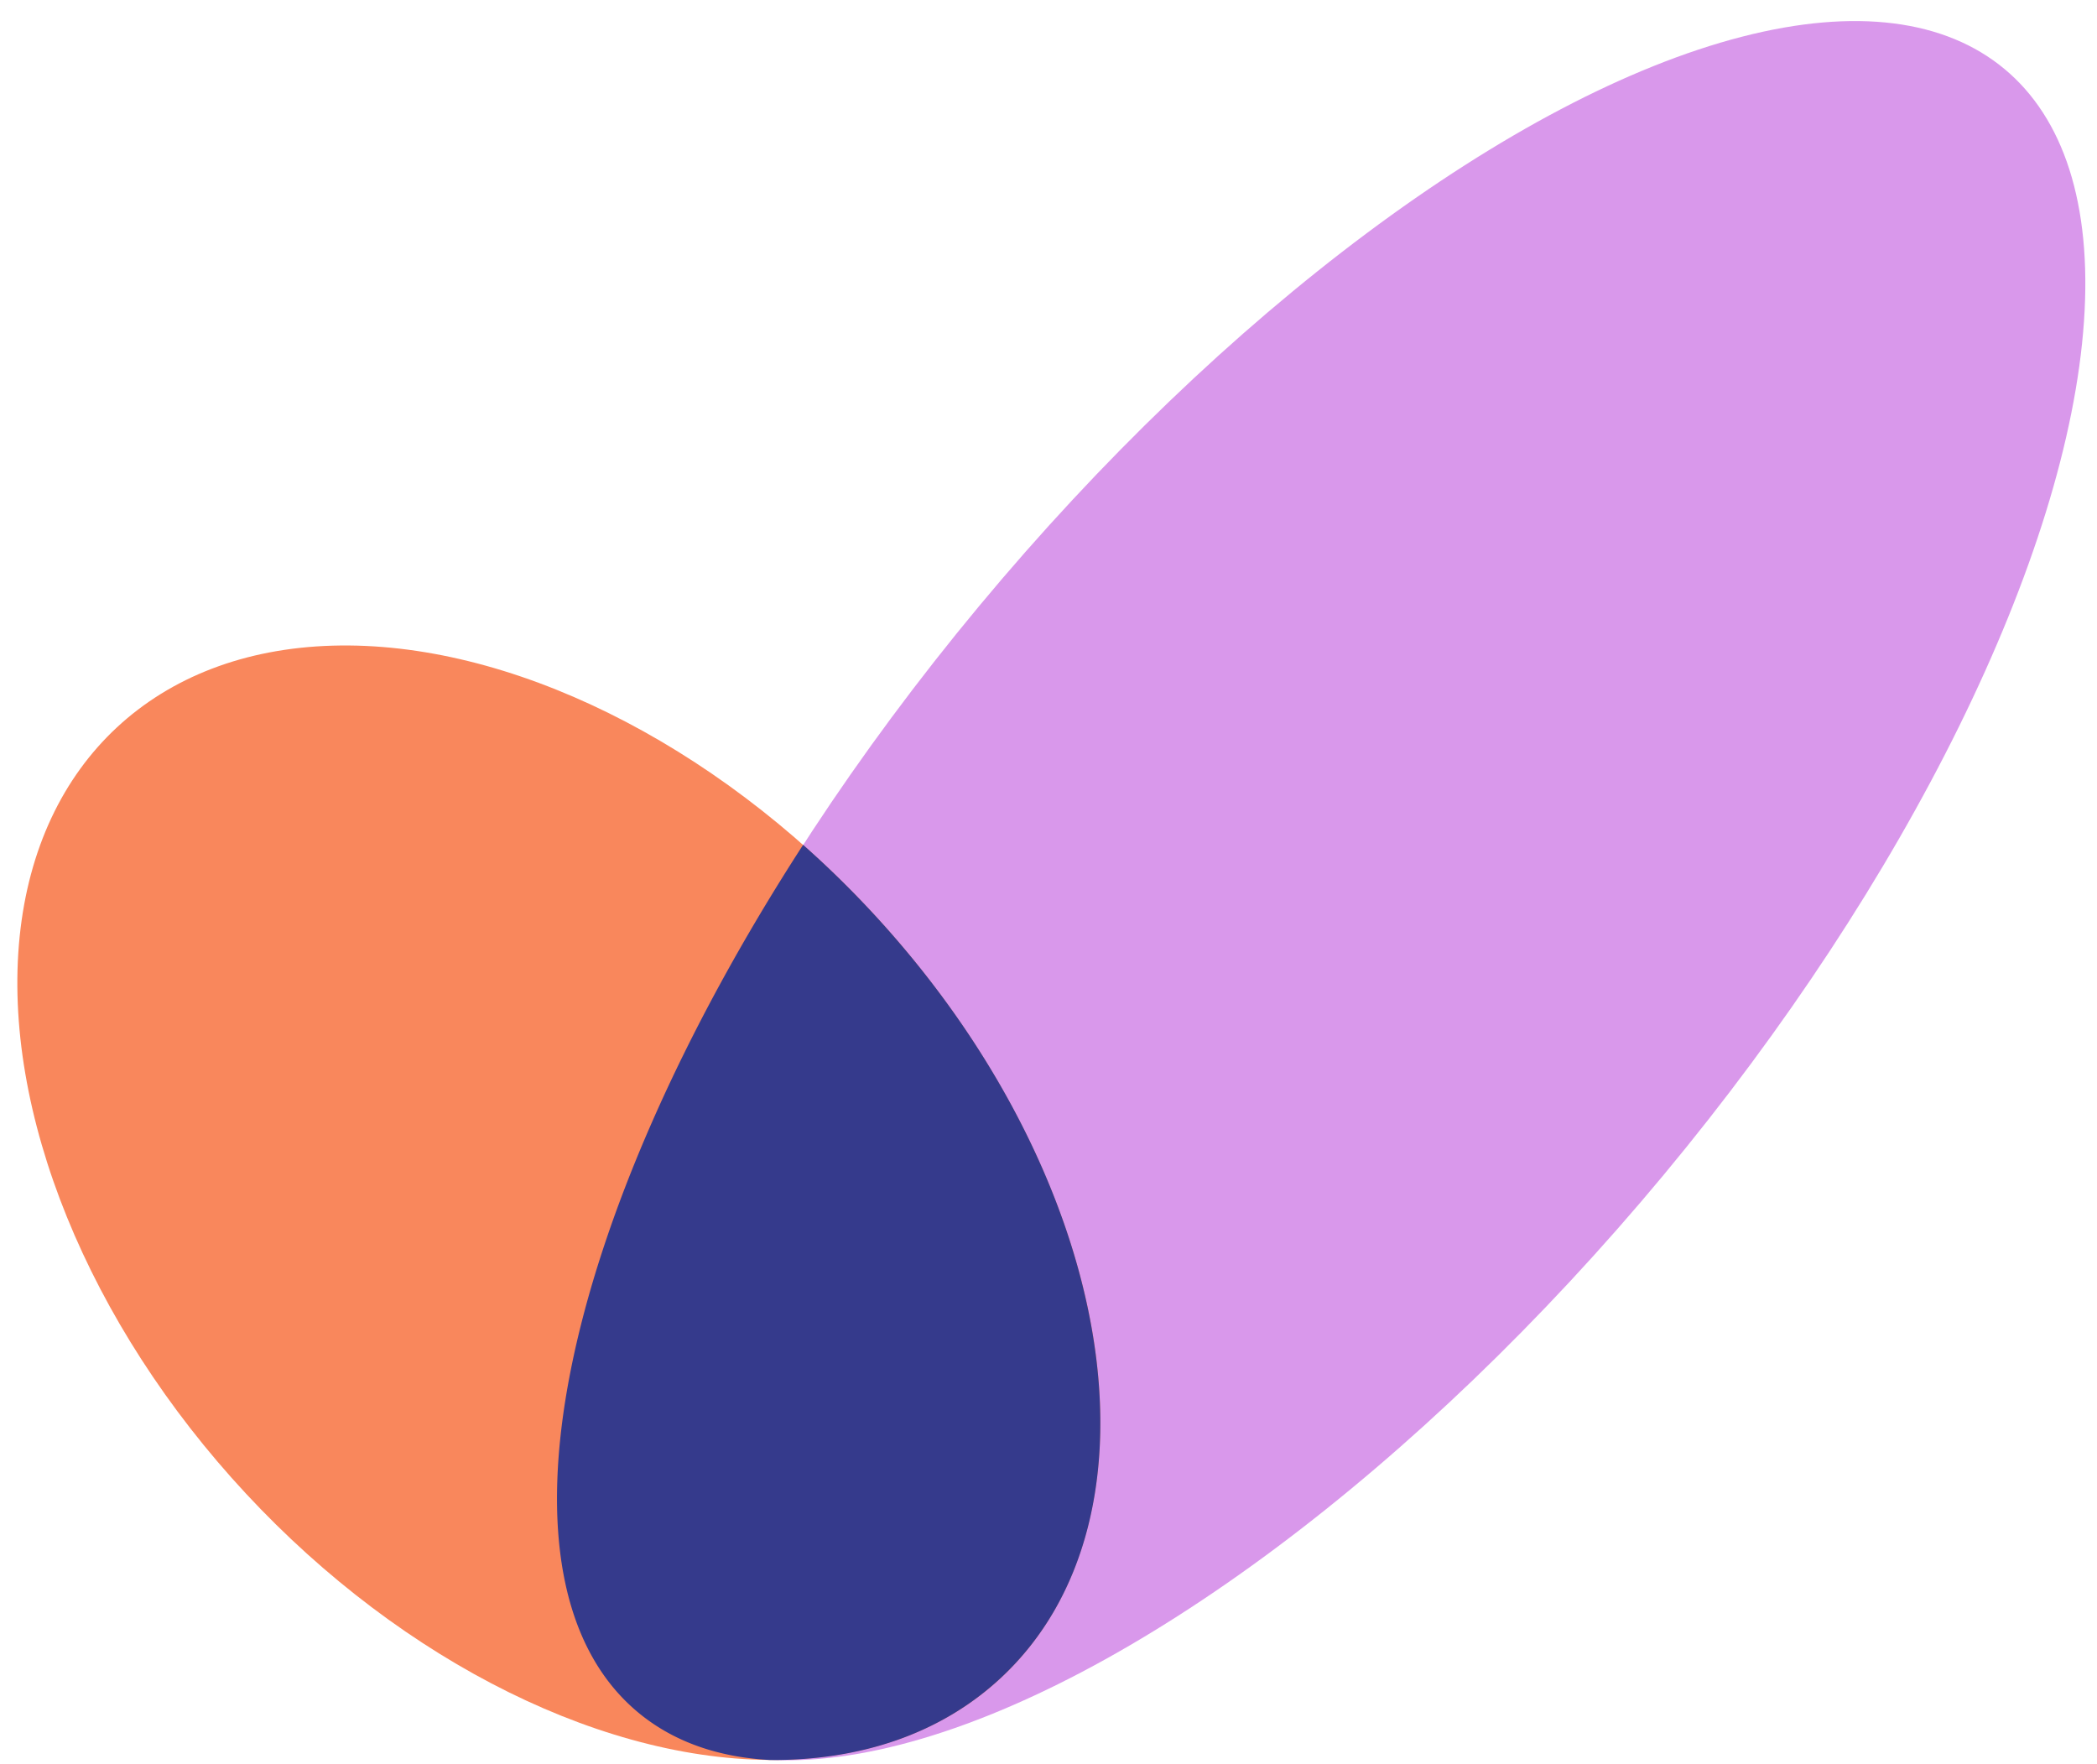
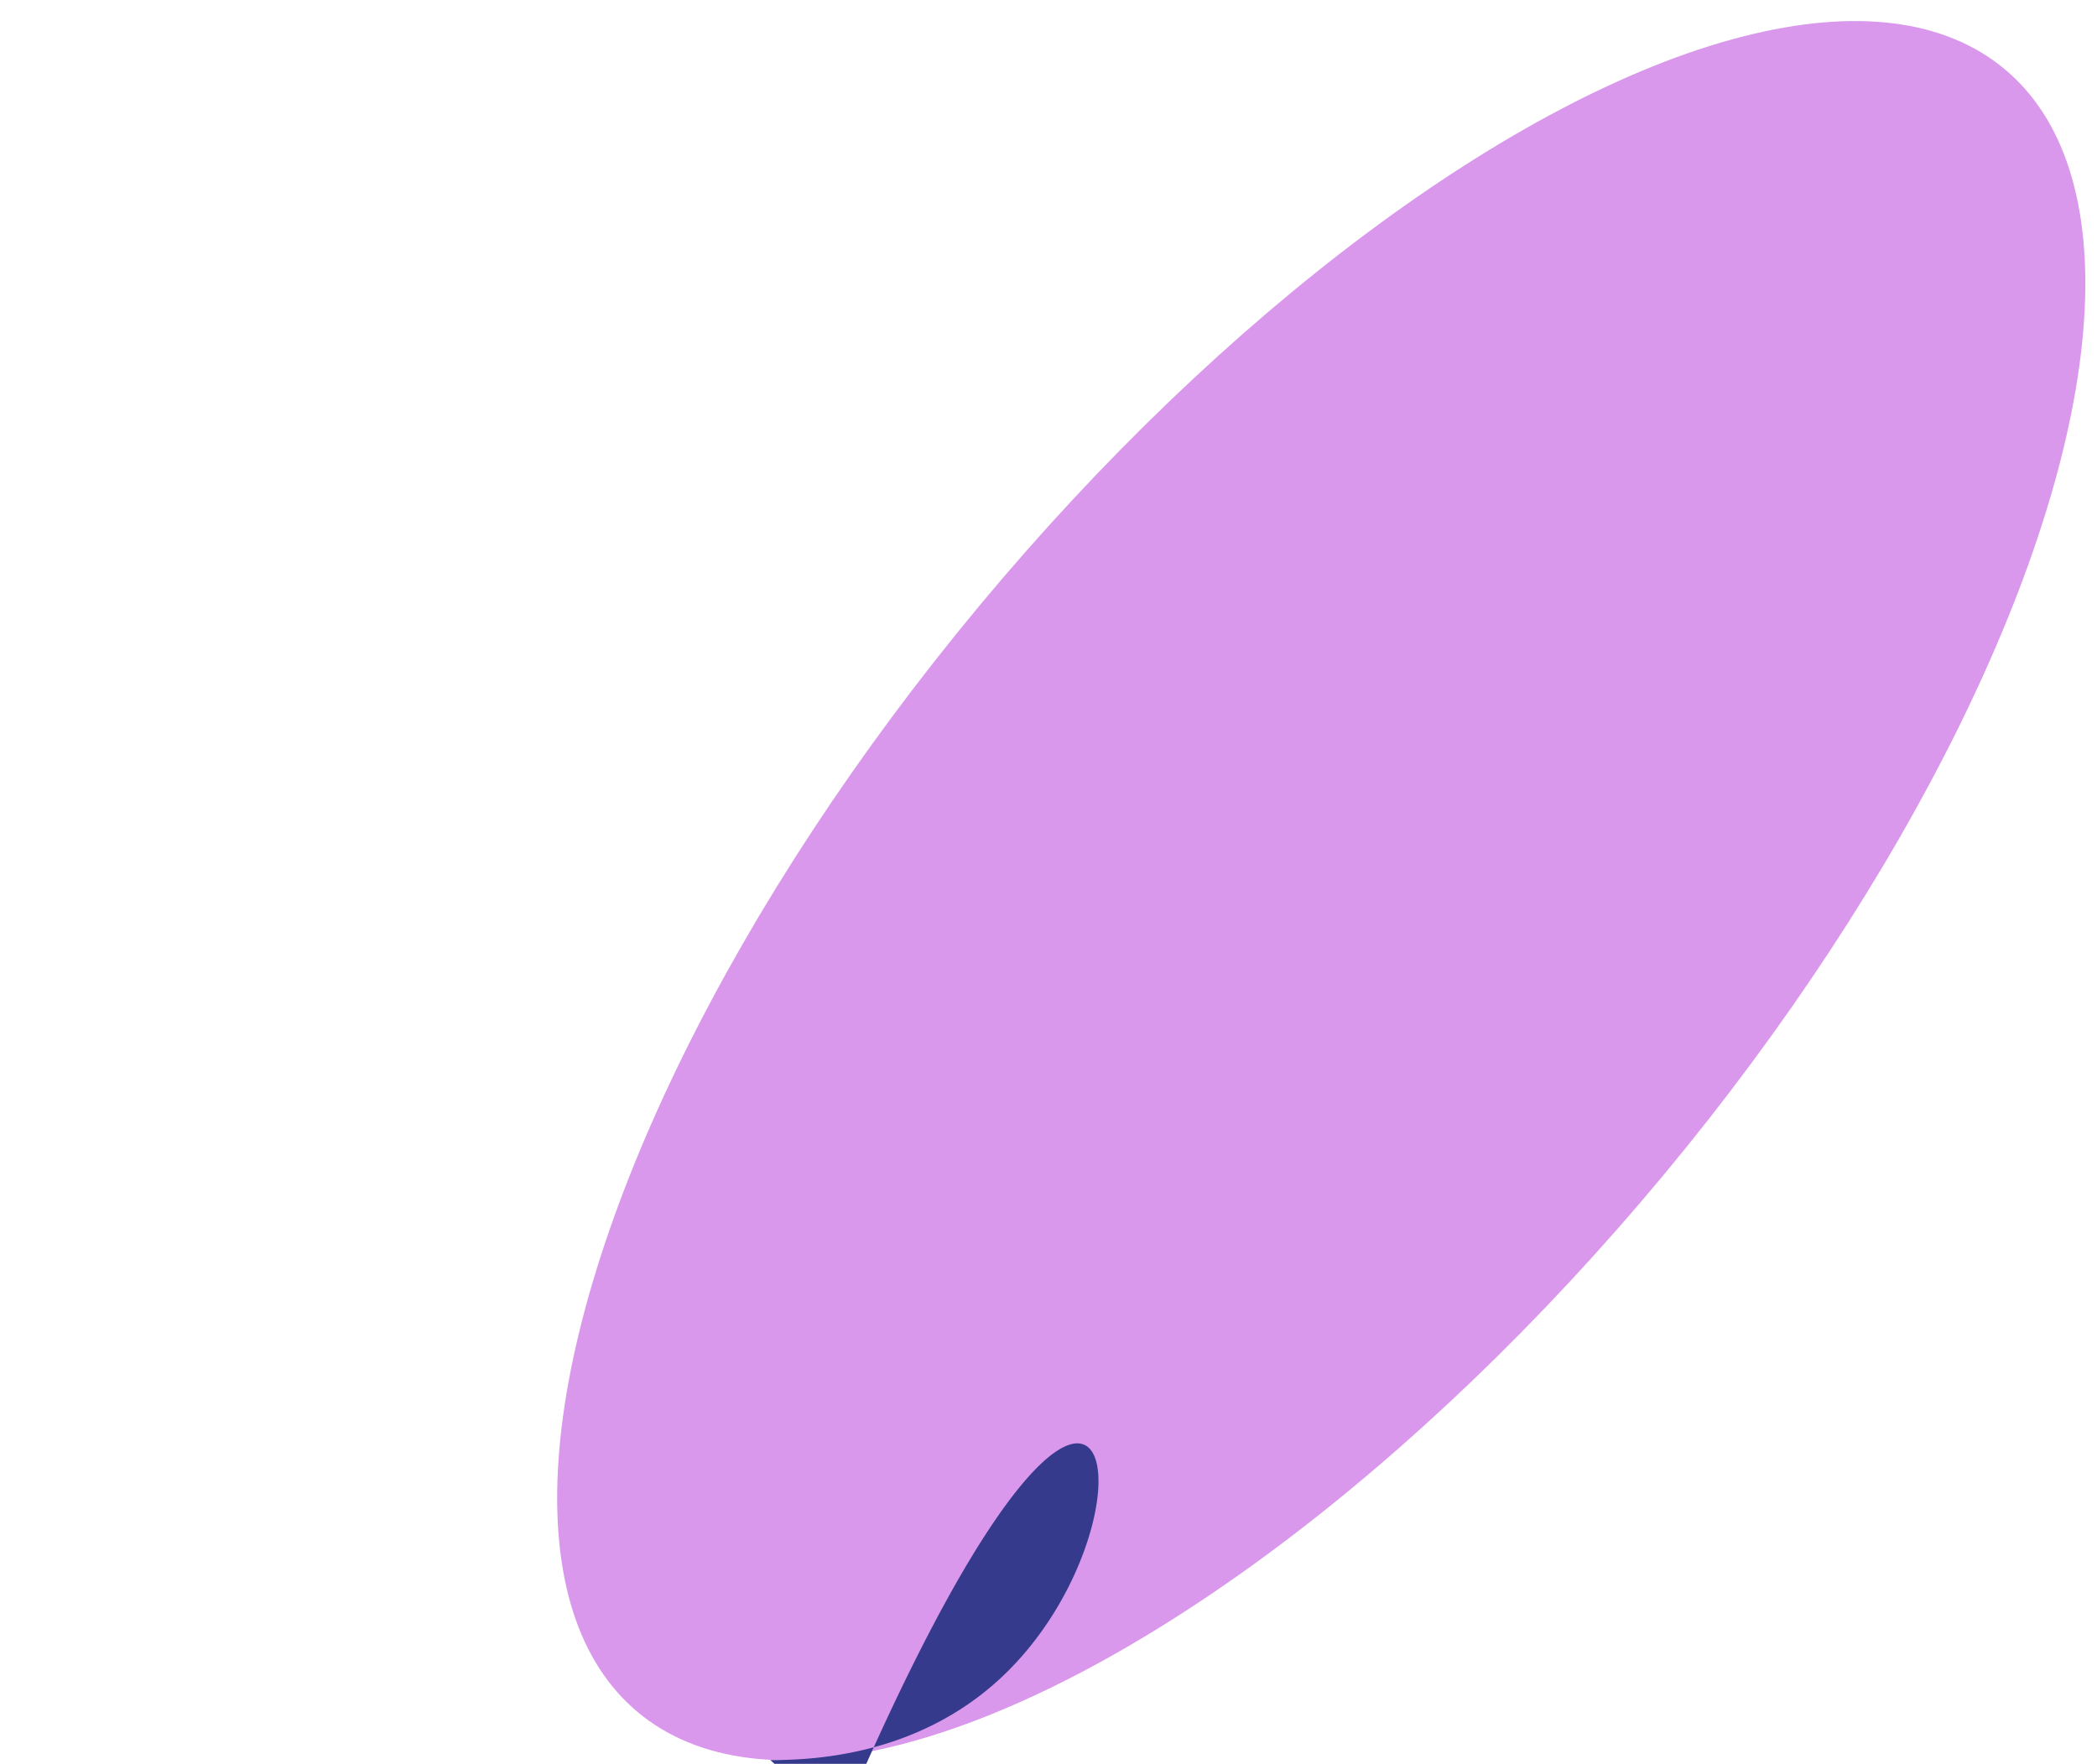
<svg xmlns="http://www.w3.org/2000/svg" width="107" height="90" fill="none">
  <ellipse cx="67.417" cy="45.446" rx="22.707" ry="54.527" transform="rotate(-140.261 67.417 45.446)" fill="#D998EB" />
-   <ellipse cx="28.514" cy="61.369" rx="21.798" ry="33.116" transform="rotate(-42.919 28.514 61.369)" fill="#F9875C" />
-   <path fill-rule="evenodd" clip-rule="evenodd" d="M39.303 89.806c-2.652-.14-4.94-.93-6.744-2.43-7.966-6.623-4.038-25.017 8.42-44.268a50.429 50.429 0 0 1 3.498 3.417C56.932 59.92 59.881 77.422 51.064 85.62c-3.08 2.864-7.188 4.214-11.761 4.186Z" fill="#353A8C" />
+   <path fill-rule="evenodd" clip-rule="evenodd" d="M39.303 89.806a50.429 50.429 0 0 1 3.498 3.417C56.932 59.92 59.881 77.422 51.064 85.62c-3.08 2.864-7.188 4.214-11.761 4.186Z" fill="#353A8C" />
</svg>